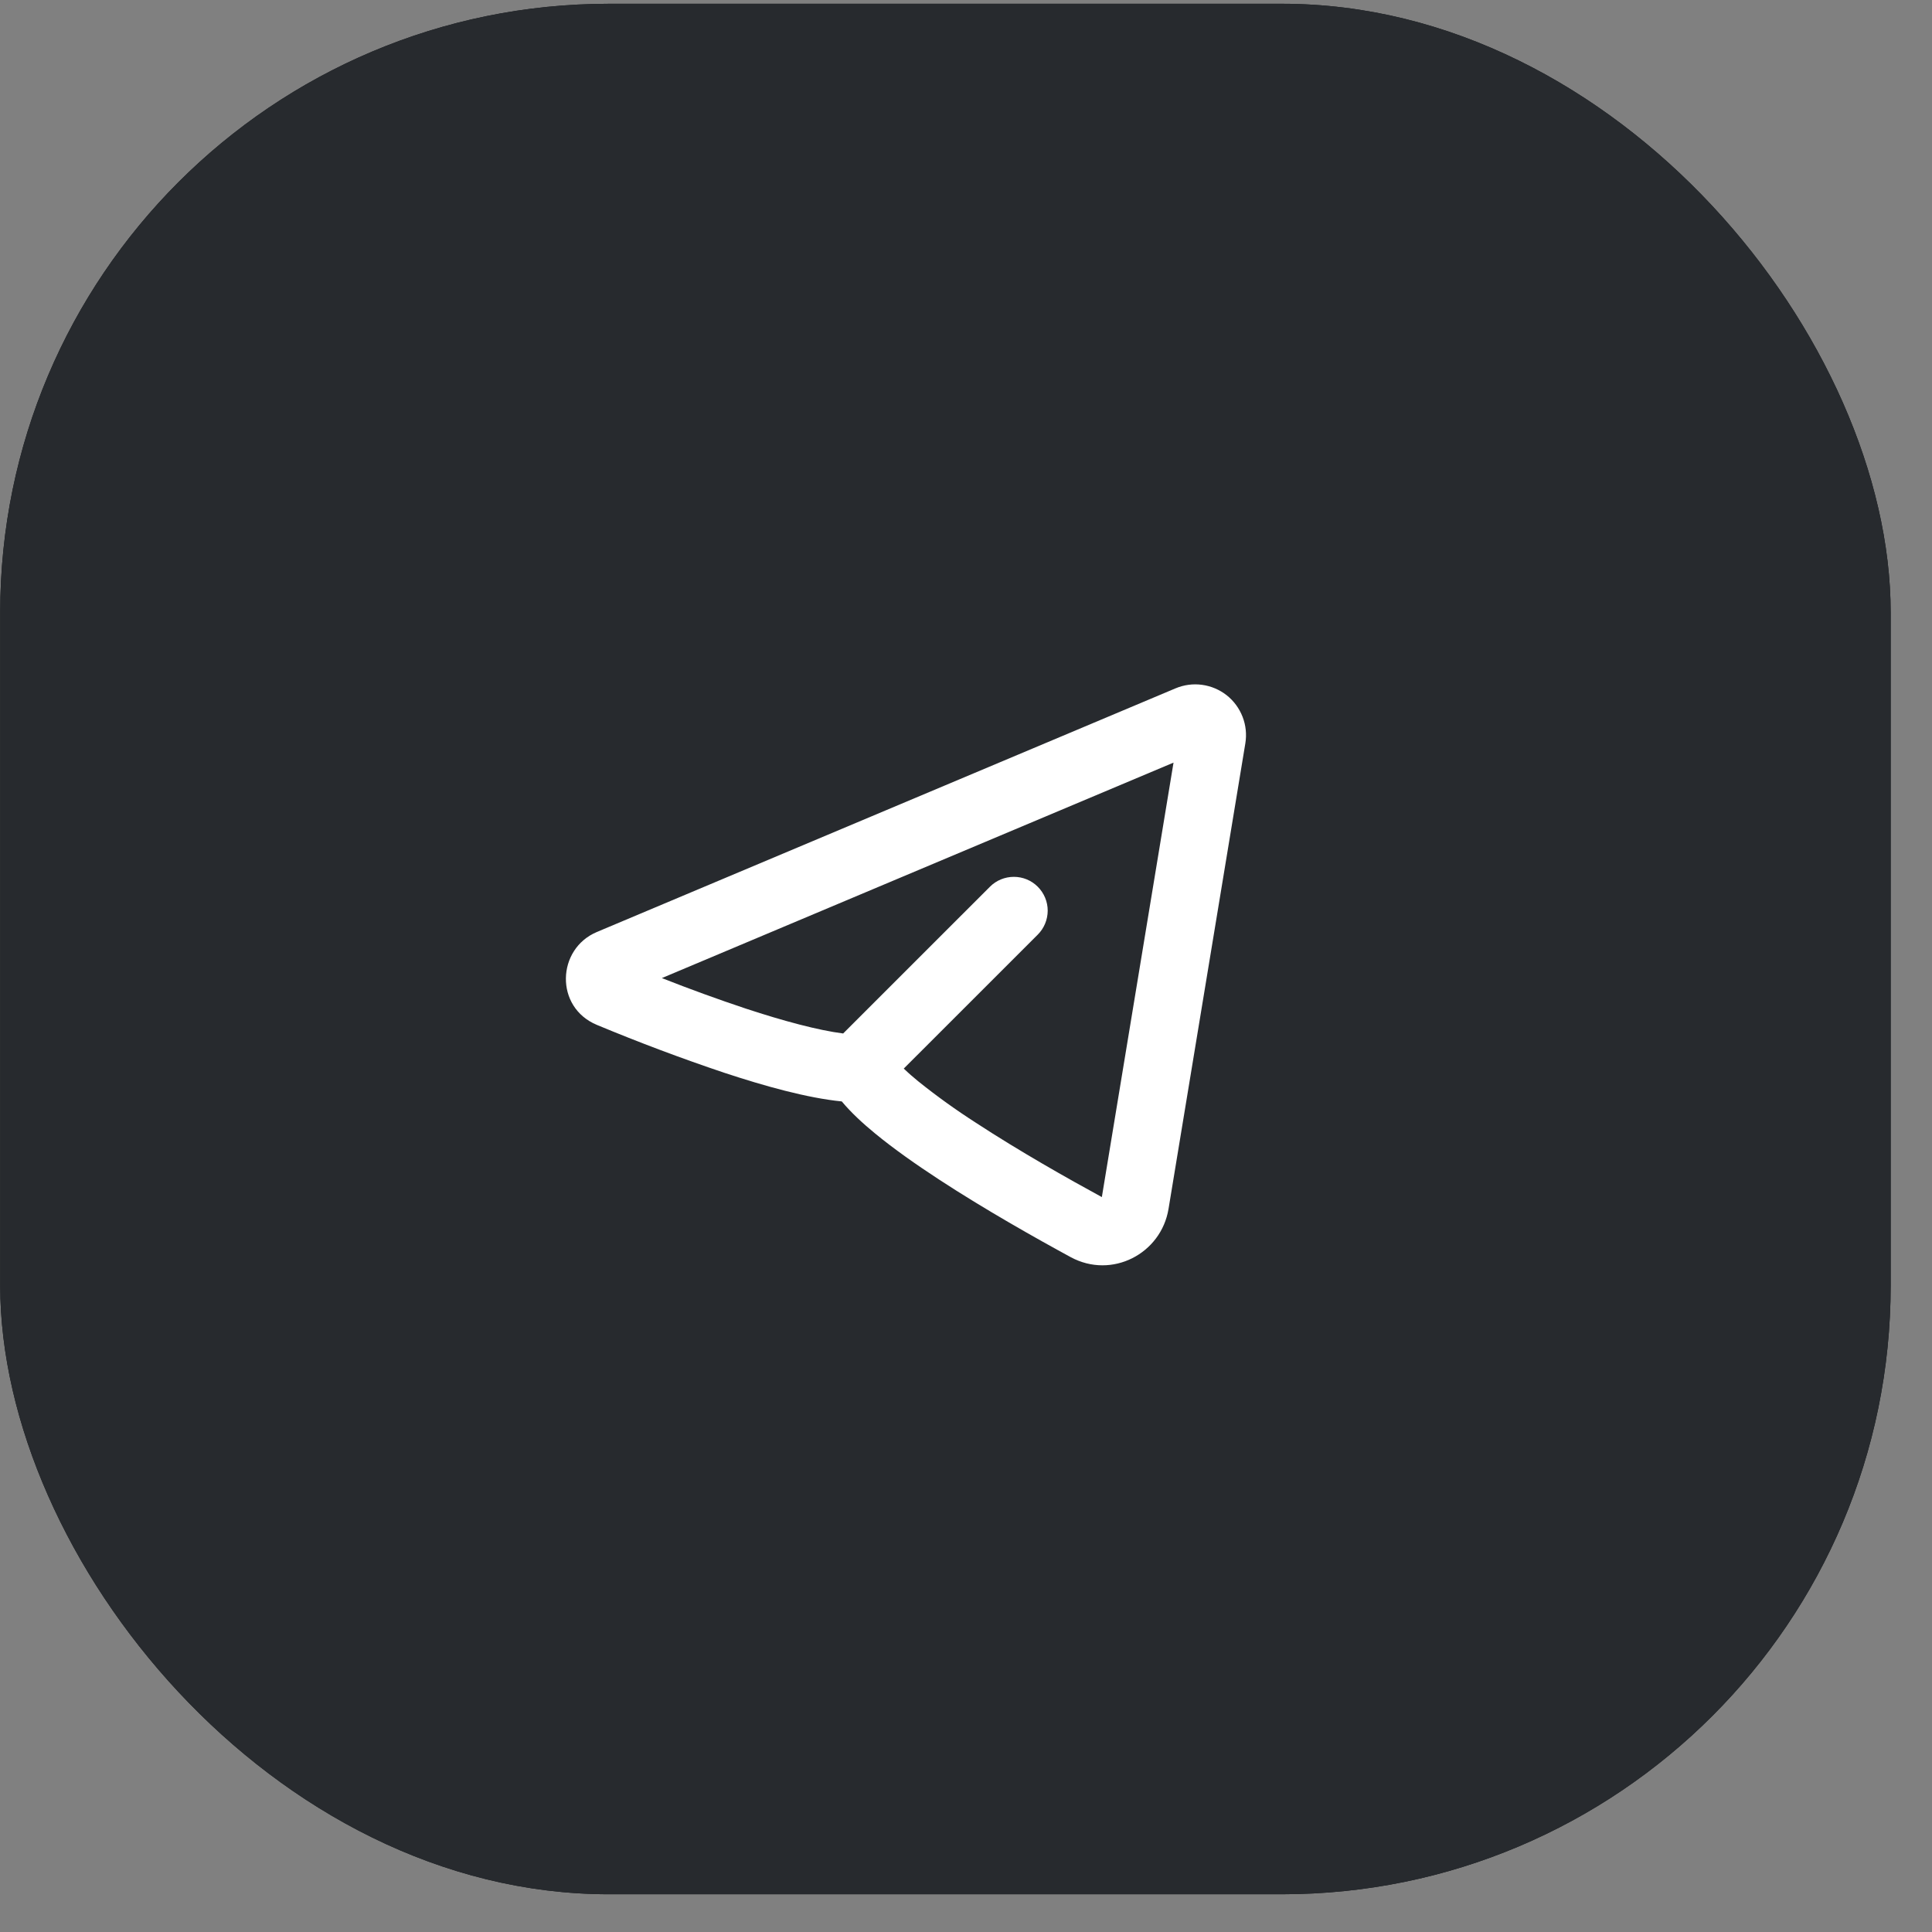
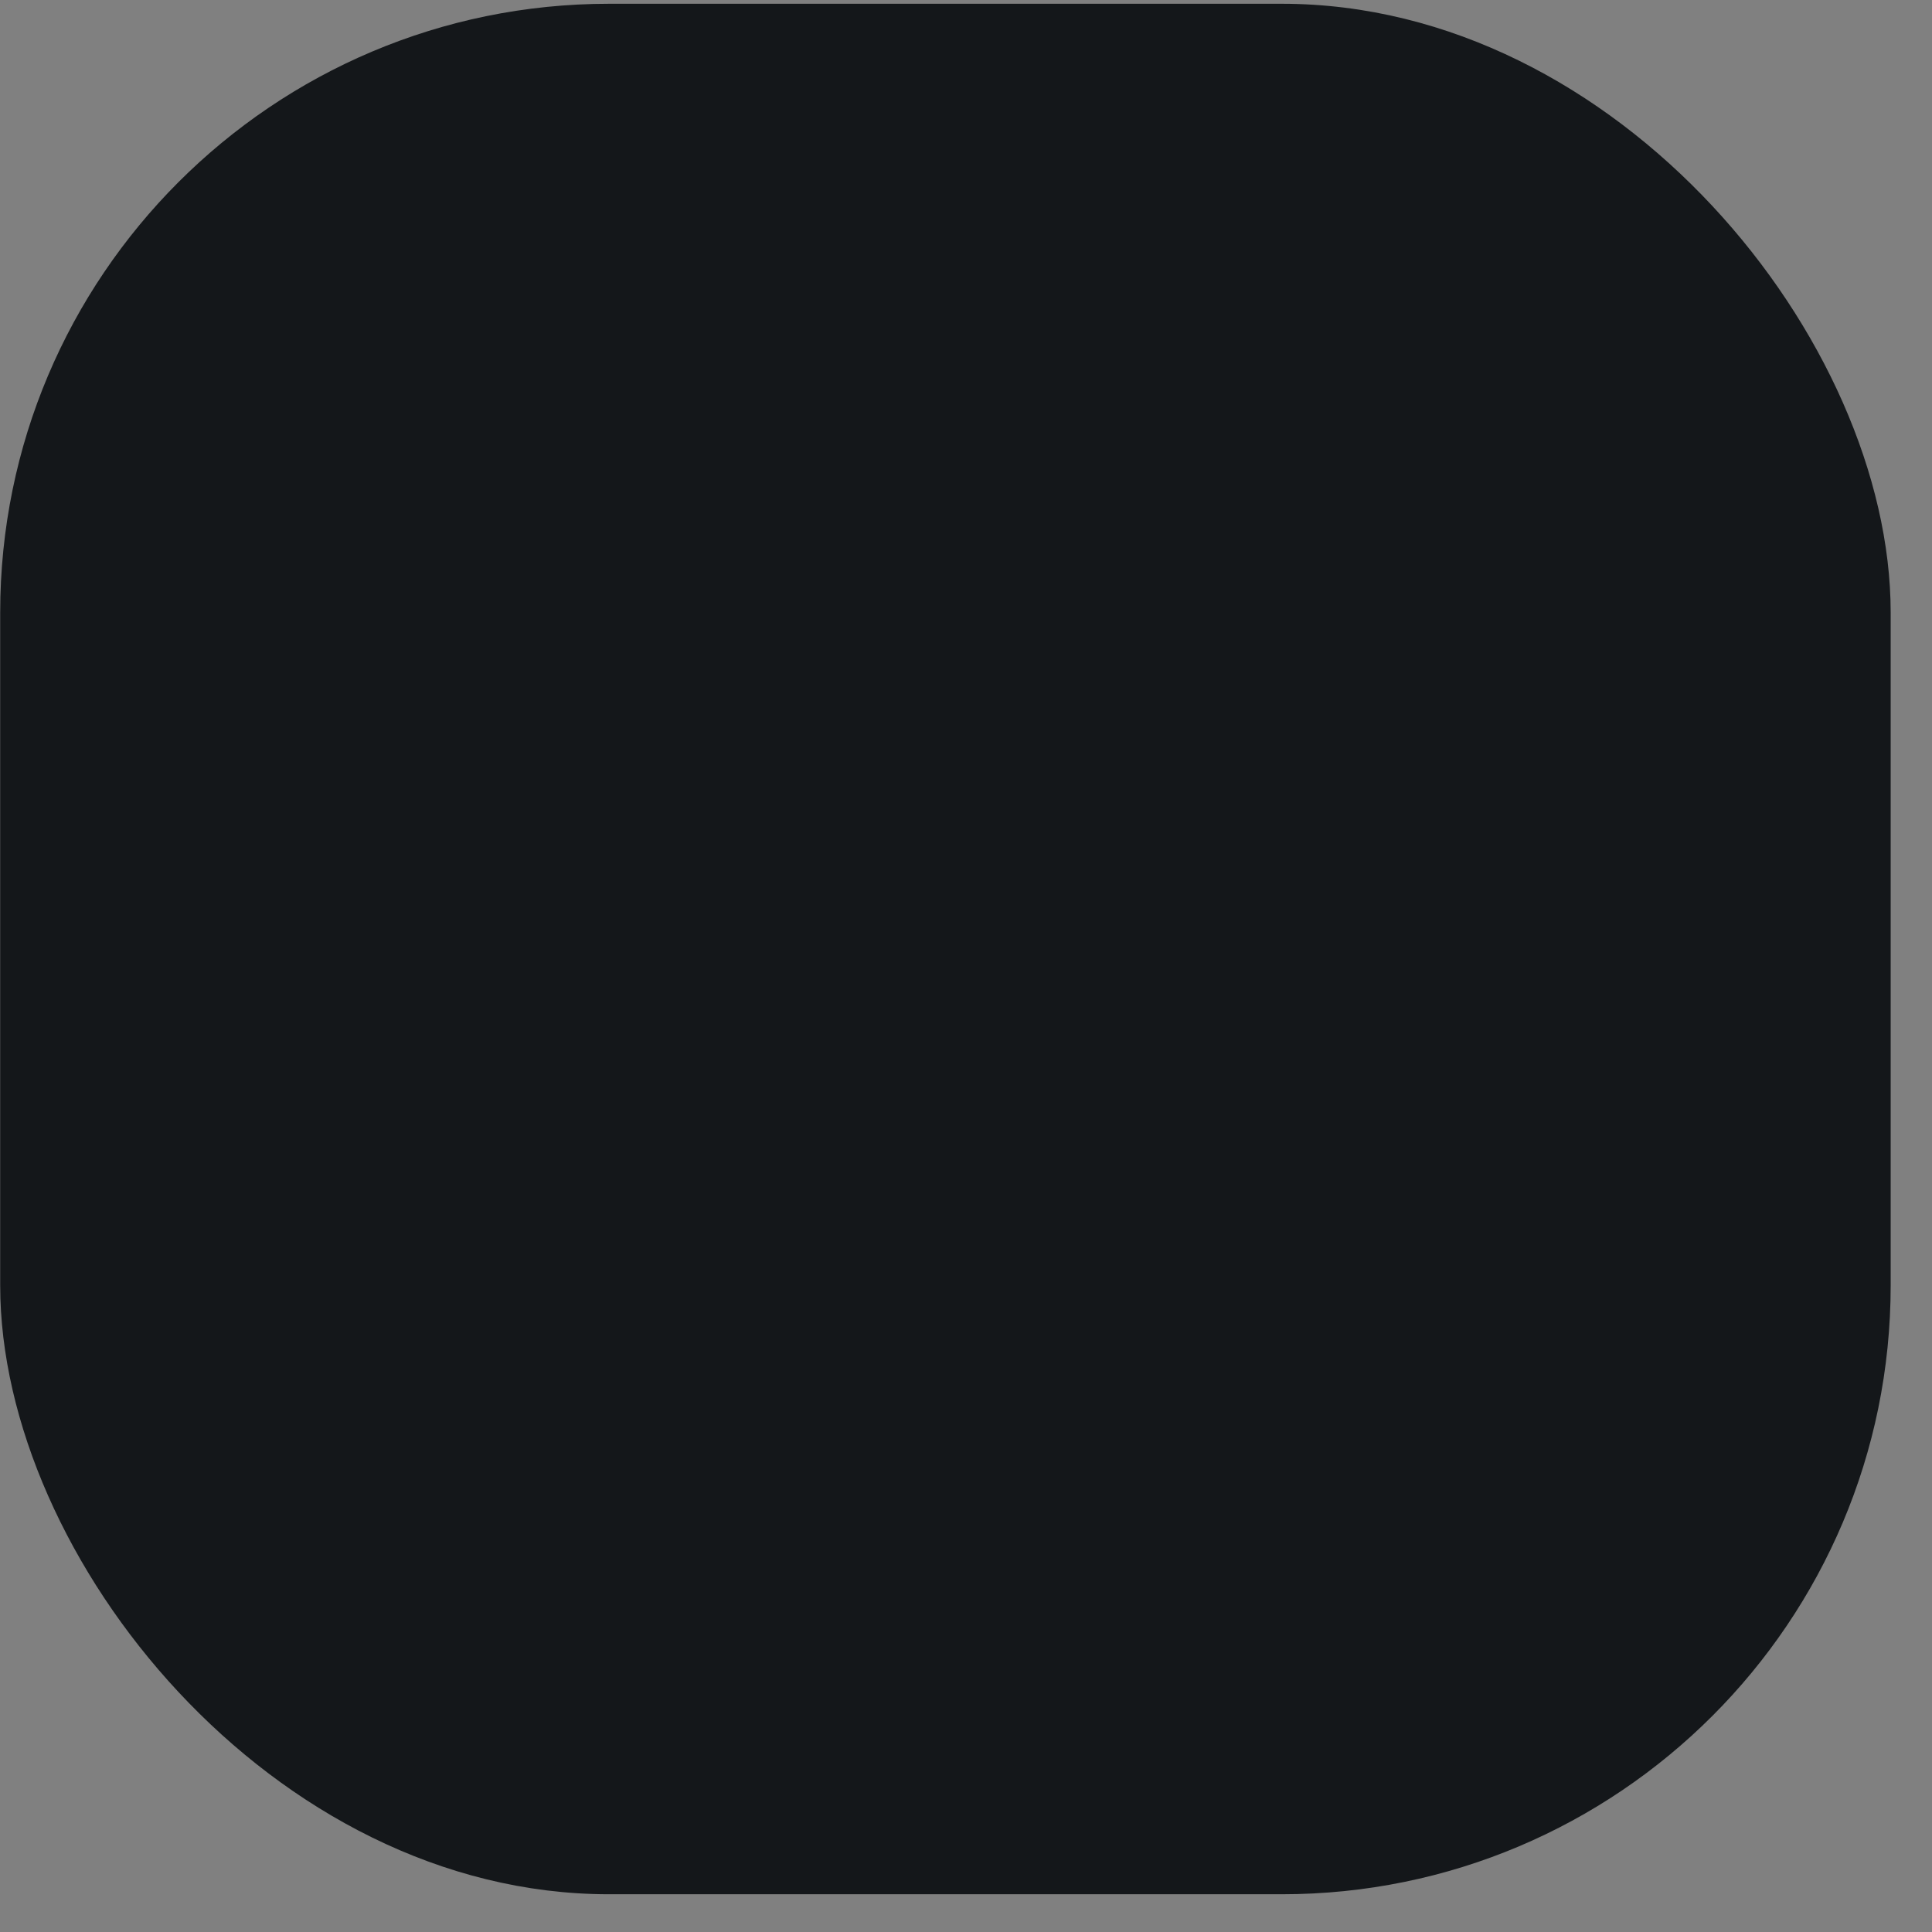
<svg xmlns="http://www.w3.org/2000/svg" width="41" height="41" viewBox="0 0 41 41" fill="none">
  <rect x="0" y="0" width="41" height="41" fill="#808080" stroke="none" />
  <rect x="0.004" y="0.08" width="40.119" height="40.119" rx="12.92" fill="#14171A" />
-   <rect x="0.004" y="0.08" width="40.119" height="40.119" rx="12.92" fill="#272A2E" />
-   <path fill-rule="evenodd" clip-rule="evenodd" d="M26.428 15.775C26.459 15.585 26.439 15.39 26.369 15.211C26.299 15.031 26.183 14.874 26.032 14.754C25.88 14.635 25.7 14.559 25.509 14.533C25.318 14.507 25.124 14.533 24.946 14.608L12.667 19.778C11.812 20.138 11.768 21.376 12.667 21.75C13.558 22.121 14.462 22.461 15.377 22.768C16.216 23.045 17.131 23.302 17.864 23.374C18.064 23.614 18.316 23.845 18.573 24.056C18.966 24.379 19.439 24.712 19.927 25.031C20.905 25.67 21.99 26.281 22.721 26.678C23.595 27.152 24.641 26.607 24.798 25.654L26.428 15.775ZM14.044 20.757L24.904 16.184L23.383 25.404C22.666 25.014 21.632 24.43 20.712 23.828C20.288 23.556 19.878 23.262 19.485 22.946C19.38 22.86 19.277 22.771 19.179 22.677L22.023 19.834C22.158 19.699 22.233 19.517 22.234 19.326C22.234 19.136 22.158 18.953 22.023 18.818C21.889 18.683 21.706 18.608 21.516 18.608C21.325 18.608 21.142 18.683 21.008 18.818L17.893 21.932C17.366 21.865 16.633 21.669 15.827 21.404C15.227 21.204 14.633 20.988 14.045 20.756L14.044 20.757Z" fill="white" />
</svg>